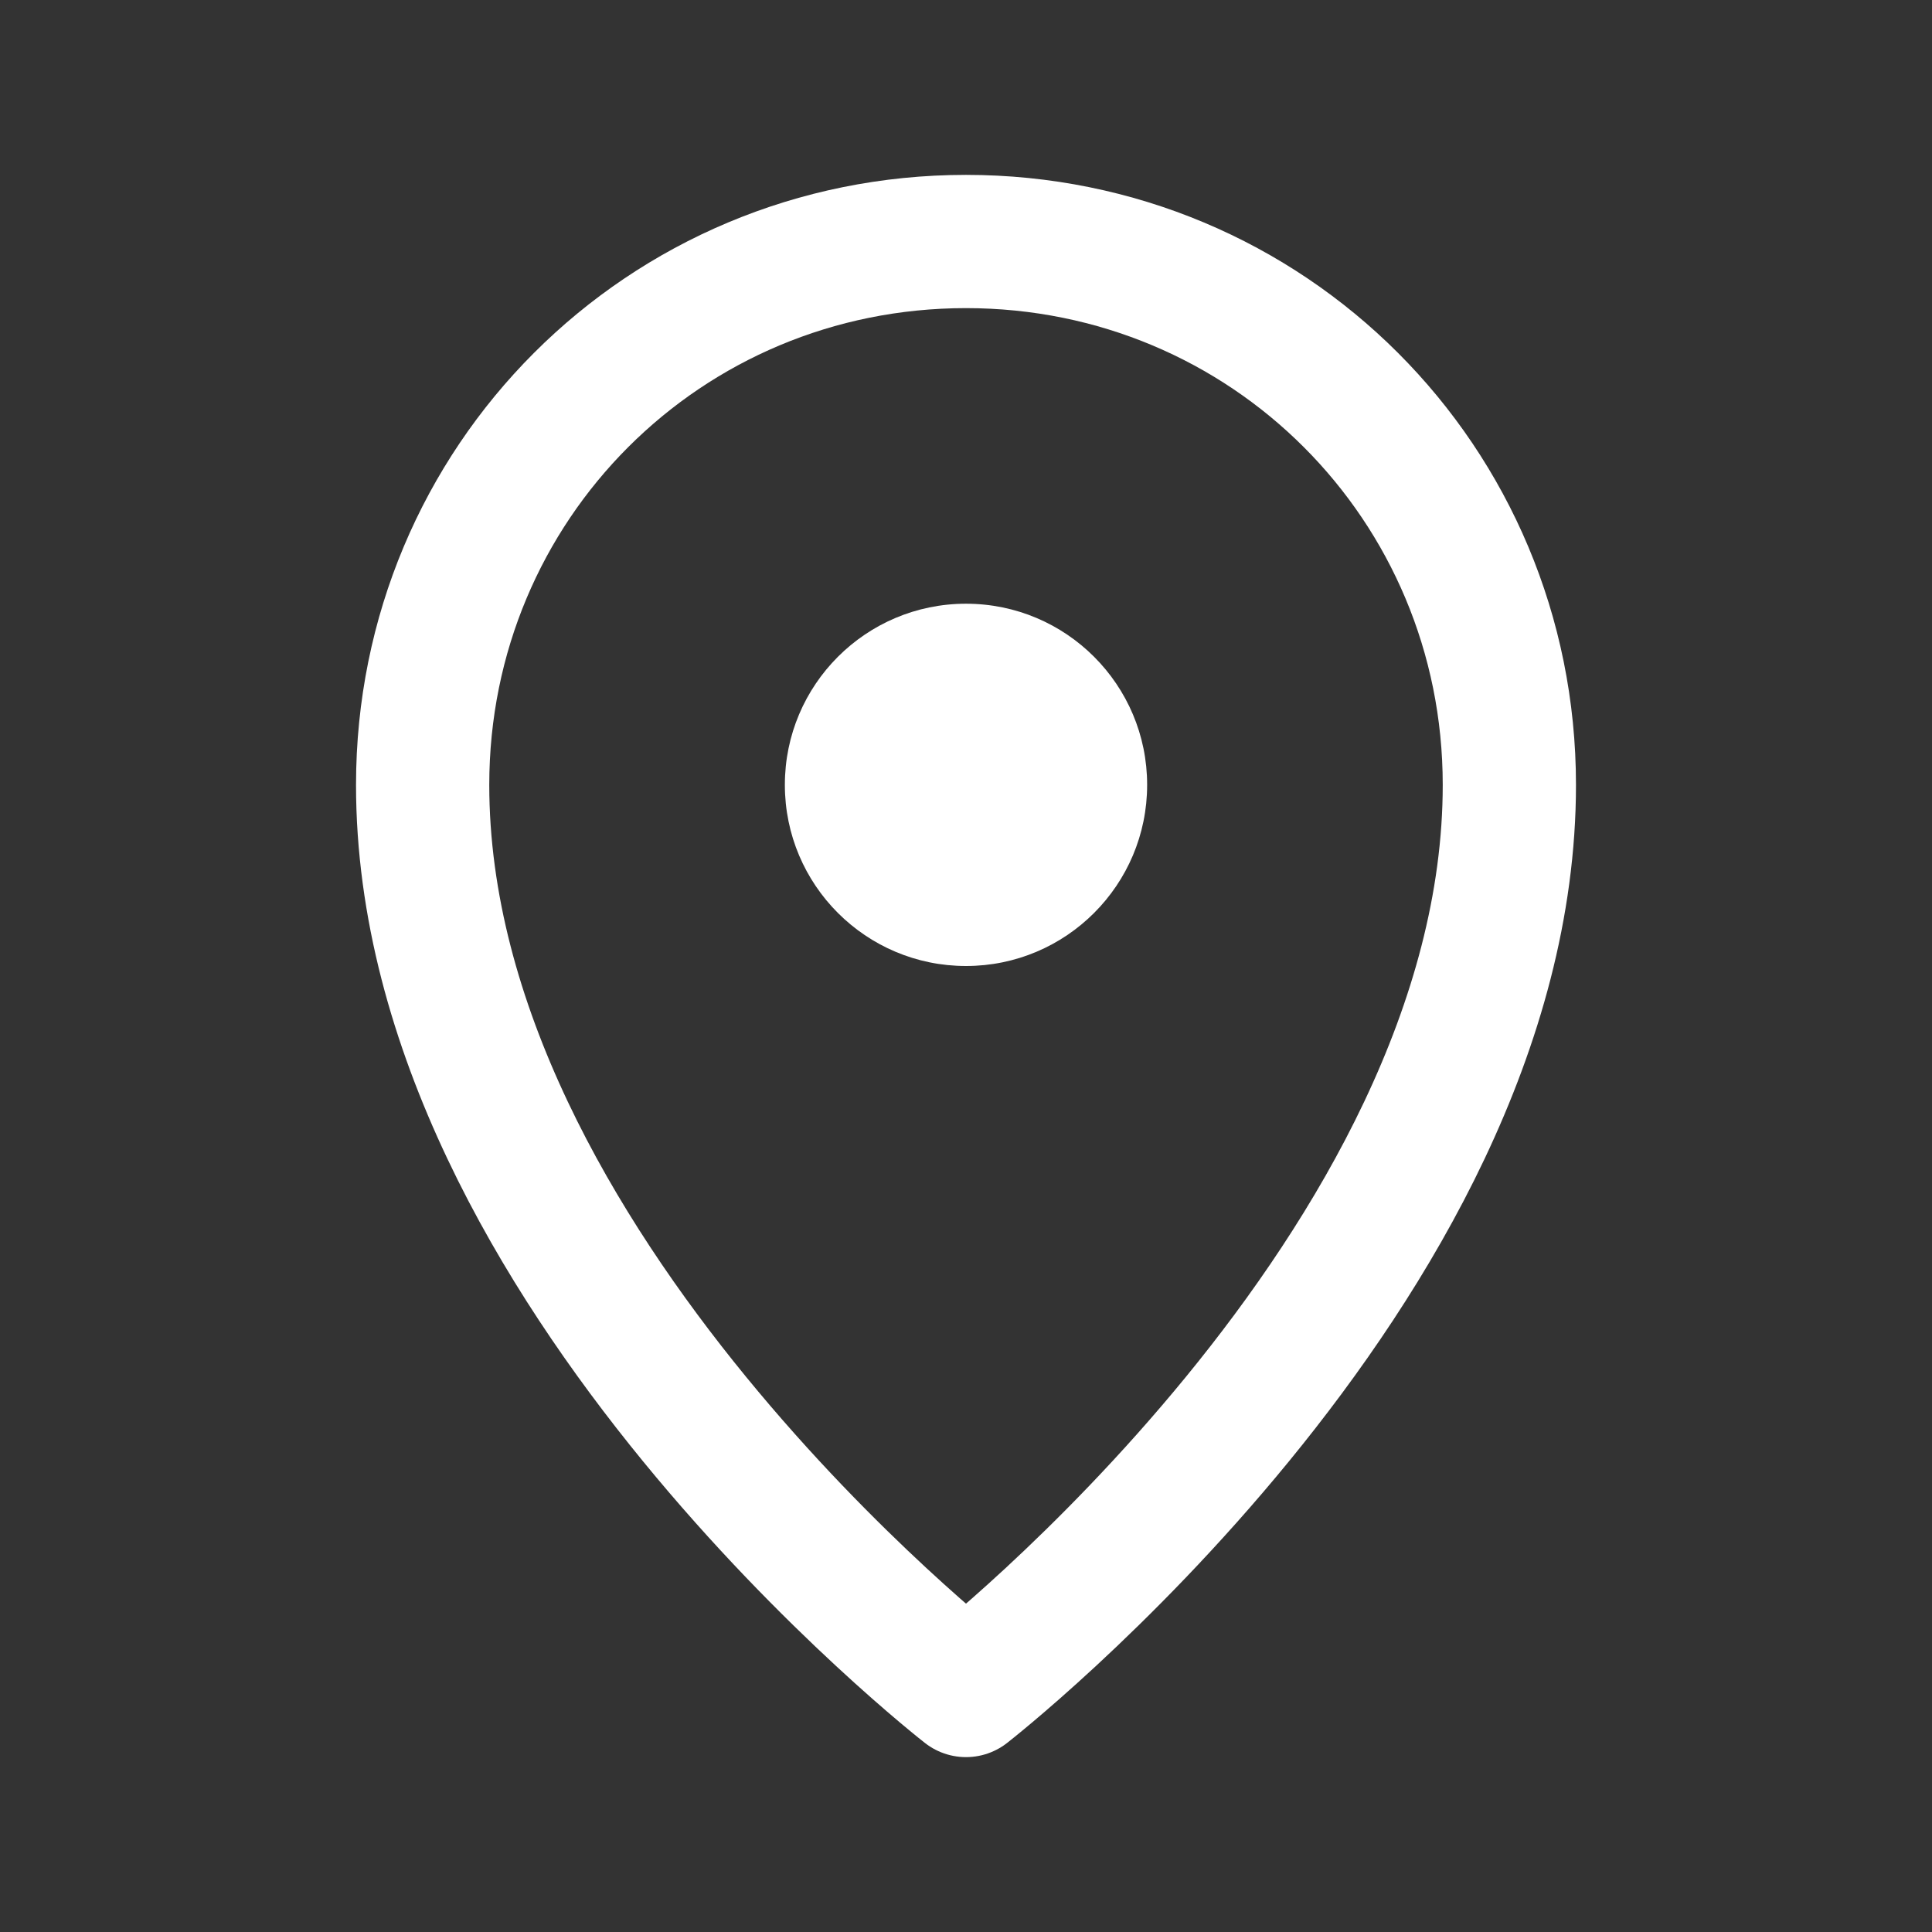
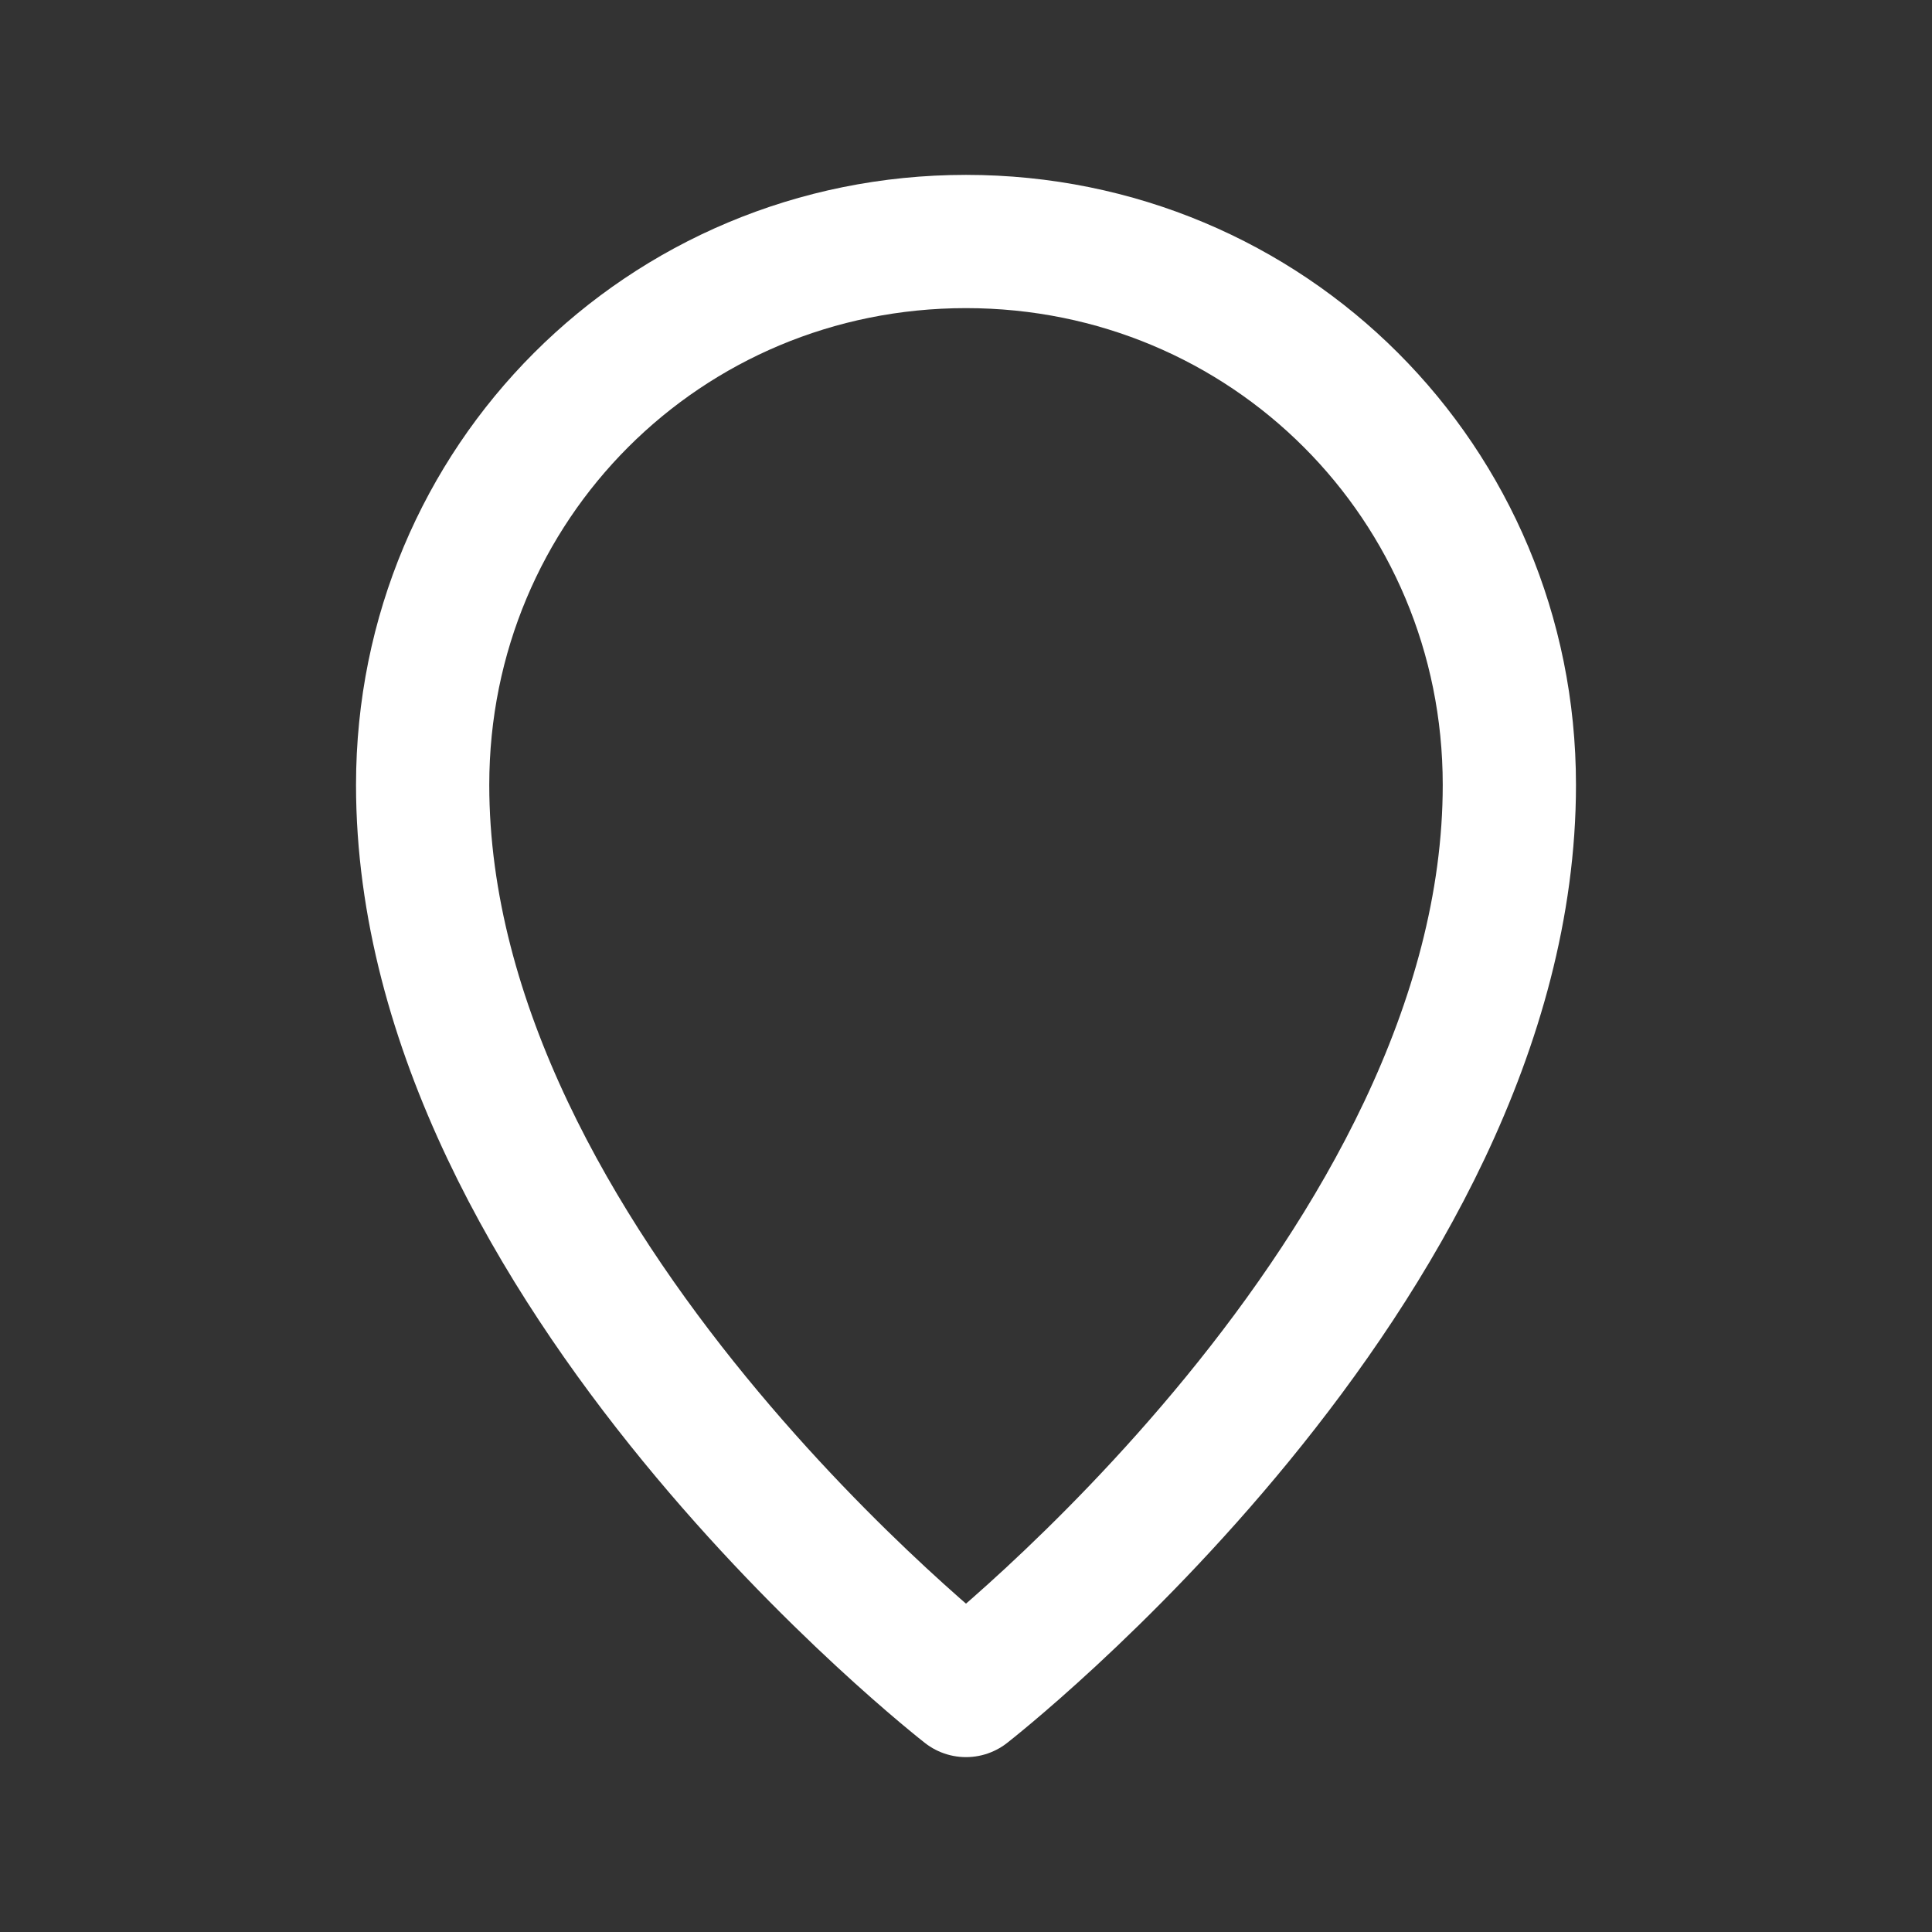
<svg xmlns="http://www.w3.org/2000/svg" width="29" height="29" viewBox="0 0 29 29" fill="none">
  <rect x="0" y="0" width="29" height="29" fill="#333333" stroke="none" />
  <path d="M22.656 11.781C22.656 19.031 14.5 25.375 14.5 25.375C14.5 25.375 6.344 19.031 6.344 11.781C6.344 7.25 9.969 3.625 14.5 3.625C19.031 3.625 22.656 7.25 22.656 11.781Z" stroke="white" stroke-width="2" stroke-miterlimit="10" stroke-linejoin="round" />
-   <path d="M14.5 14.5C16.002 14.5 17.219 13.283 17.219 11.781C17.219 10.28 16.002 9.062 14.5 9.062C12.998 9.062 11.781 10.28 11.781 11.781C11.781 13.283 12.998 14.5 14.5 14.5Z" fill="white" />
</svg>